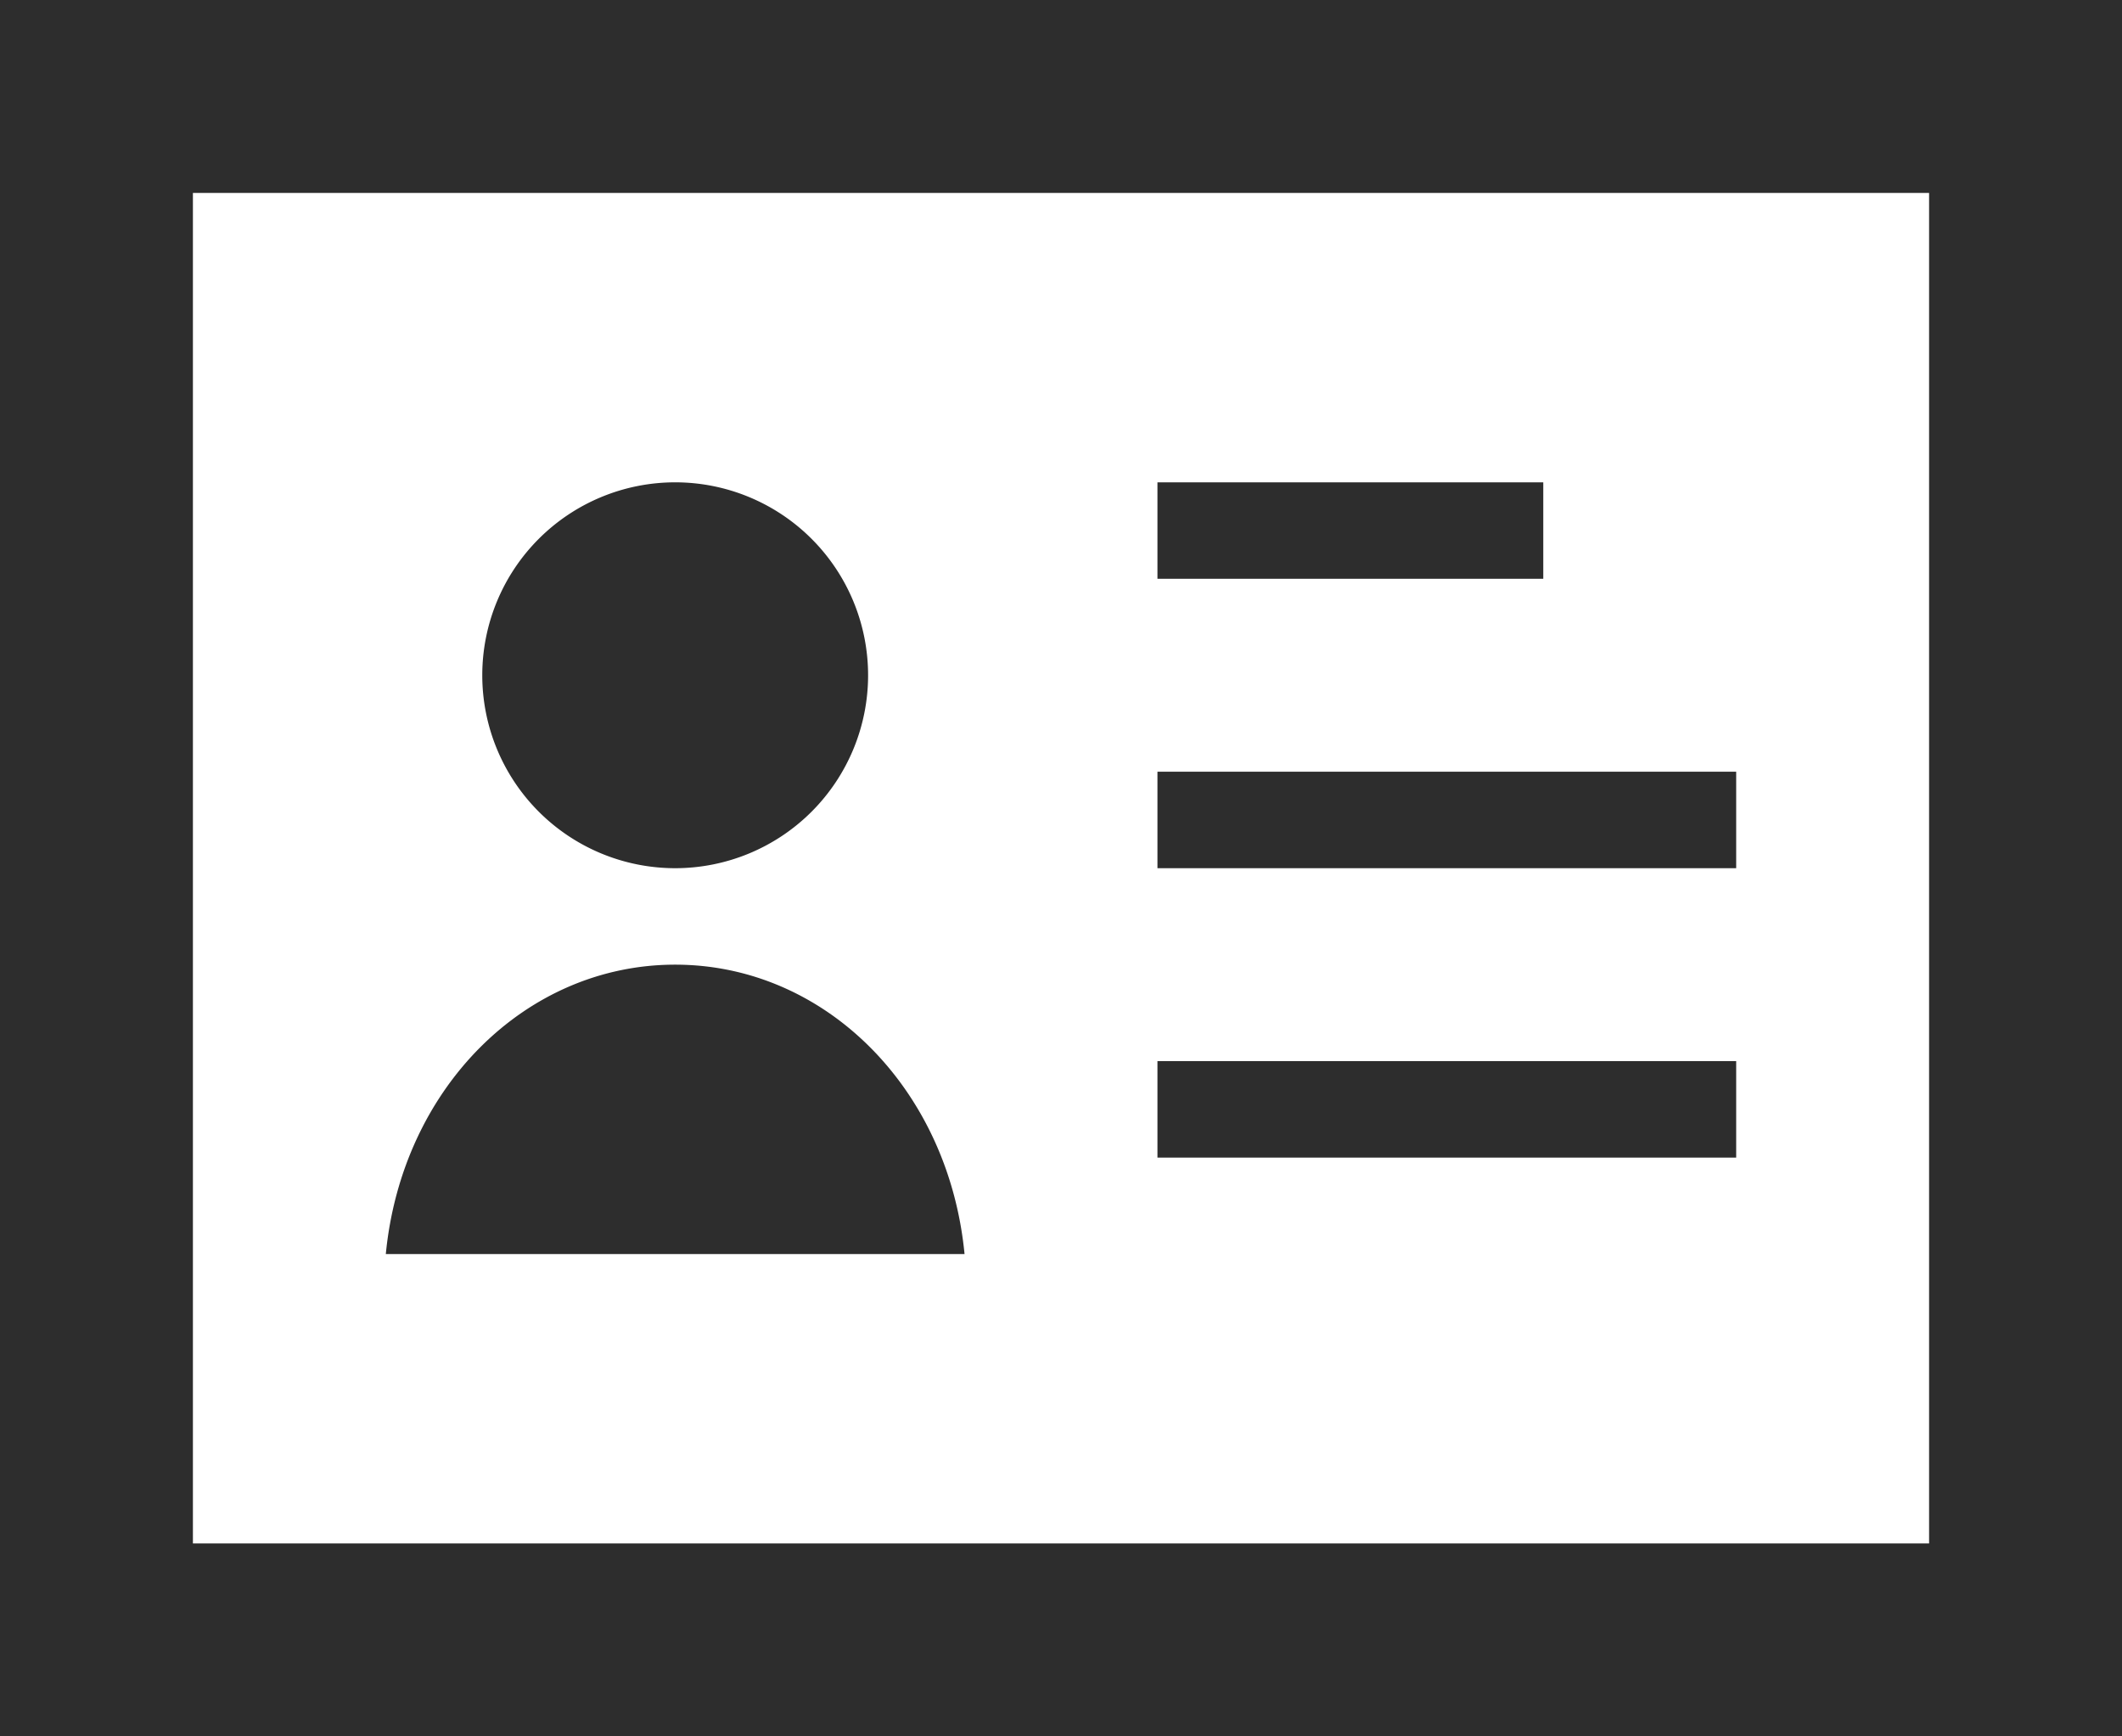
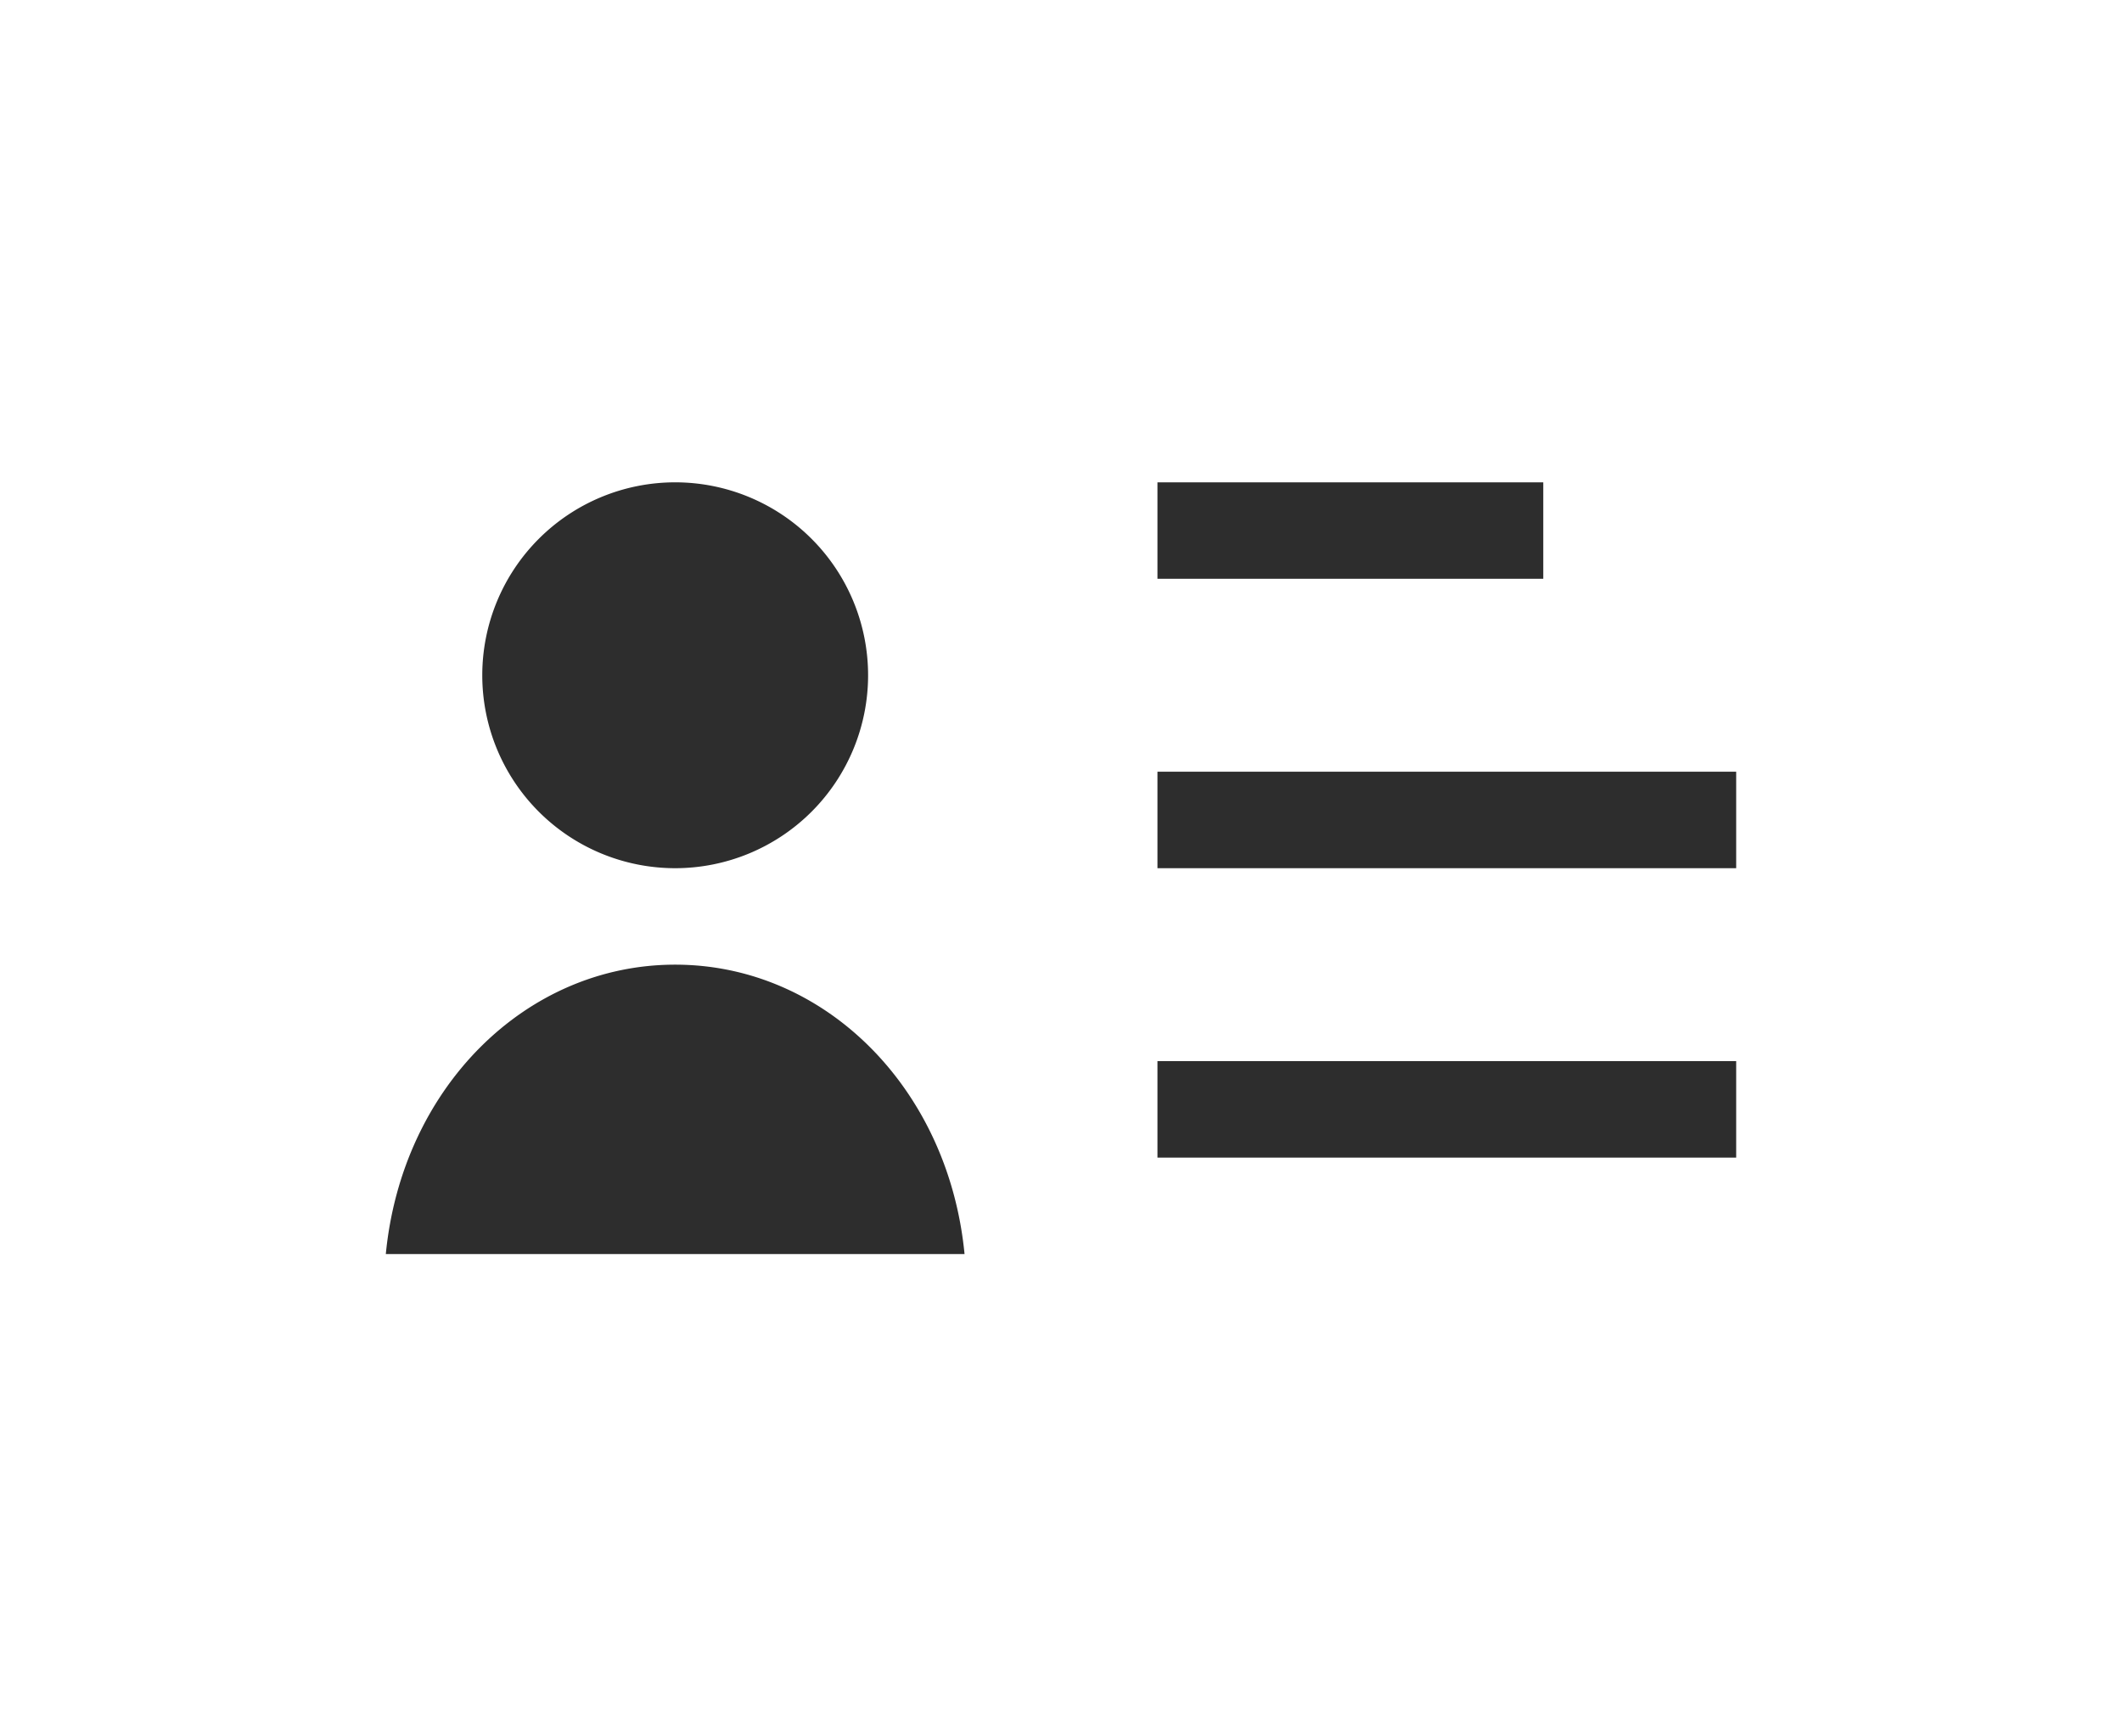
<svg xmlns="http://www.w3.org/2000/svg" width="22" height="18" viewBox="0 0 22 18">
  <g fill="#2D2D2D" fill-rule="evenodd">
-     <path fill-rule="nonzero" d="M2 16h18V2H2v14zM0 0h22v18H0V0z" />
    <path d="M12 5h4v1h-4zm0 3h6v1h-6zm0 3h6v1h-6zM9 7a2 2 0 1 1-4 0 2 2 0 0 1 4 0zm-2 3c-1.554 0-2.834 1.283-3 3h6c-.166-1.717-1.446-3-3-3z" />
  </g>
</svg>